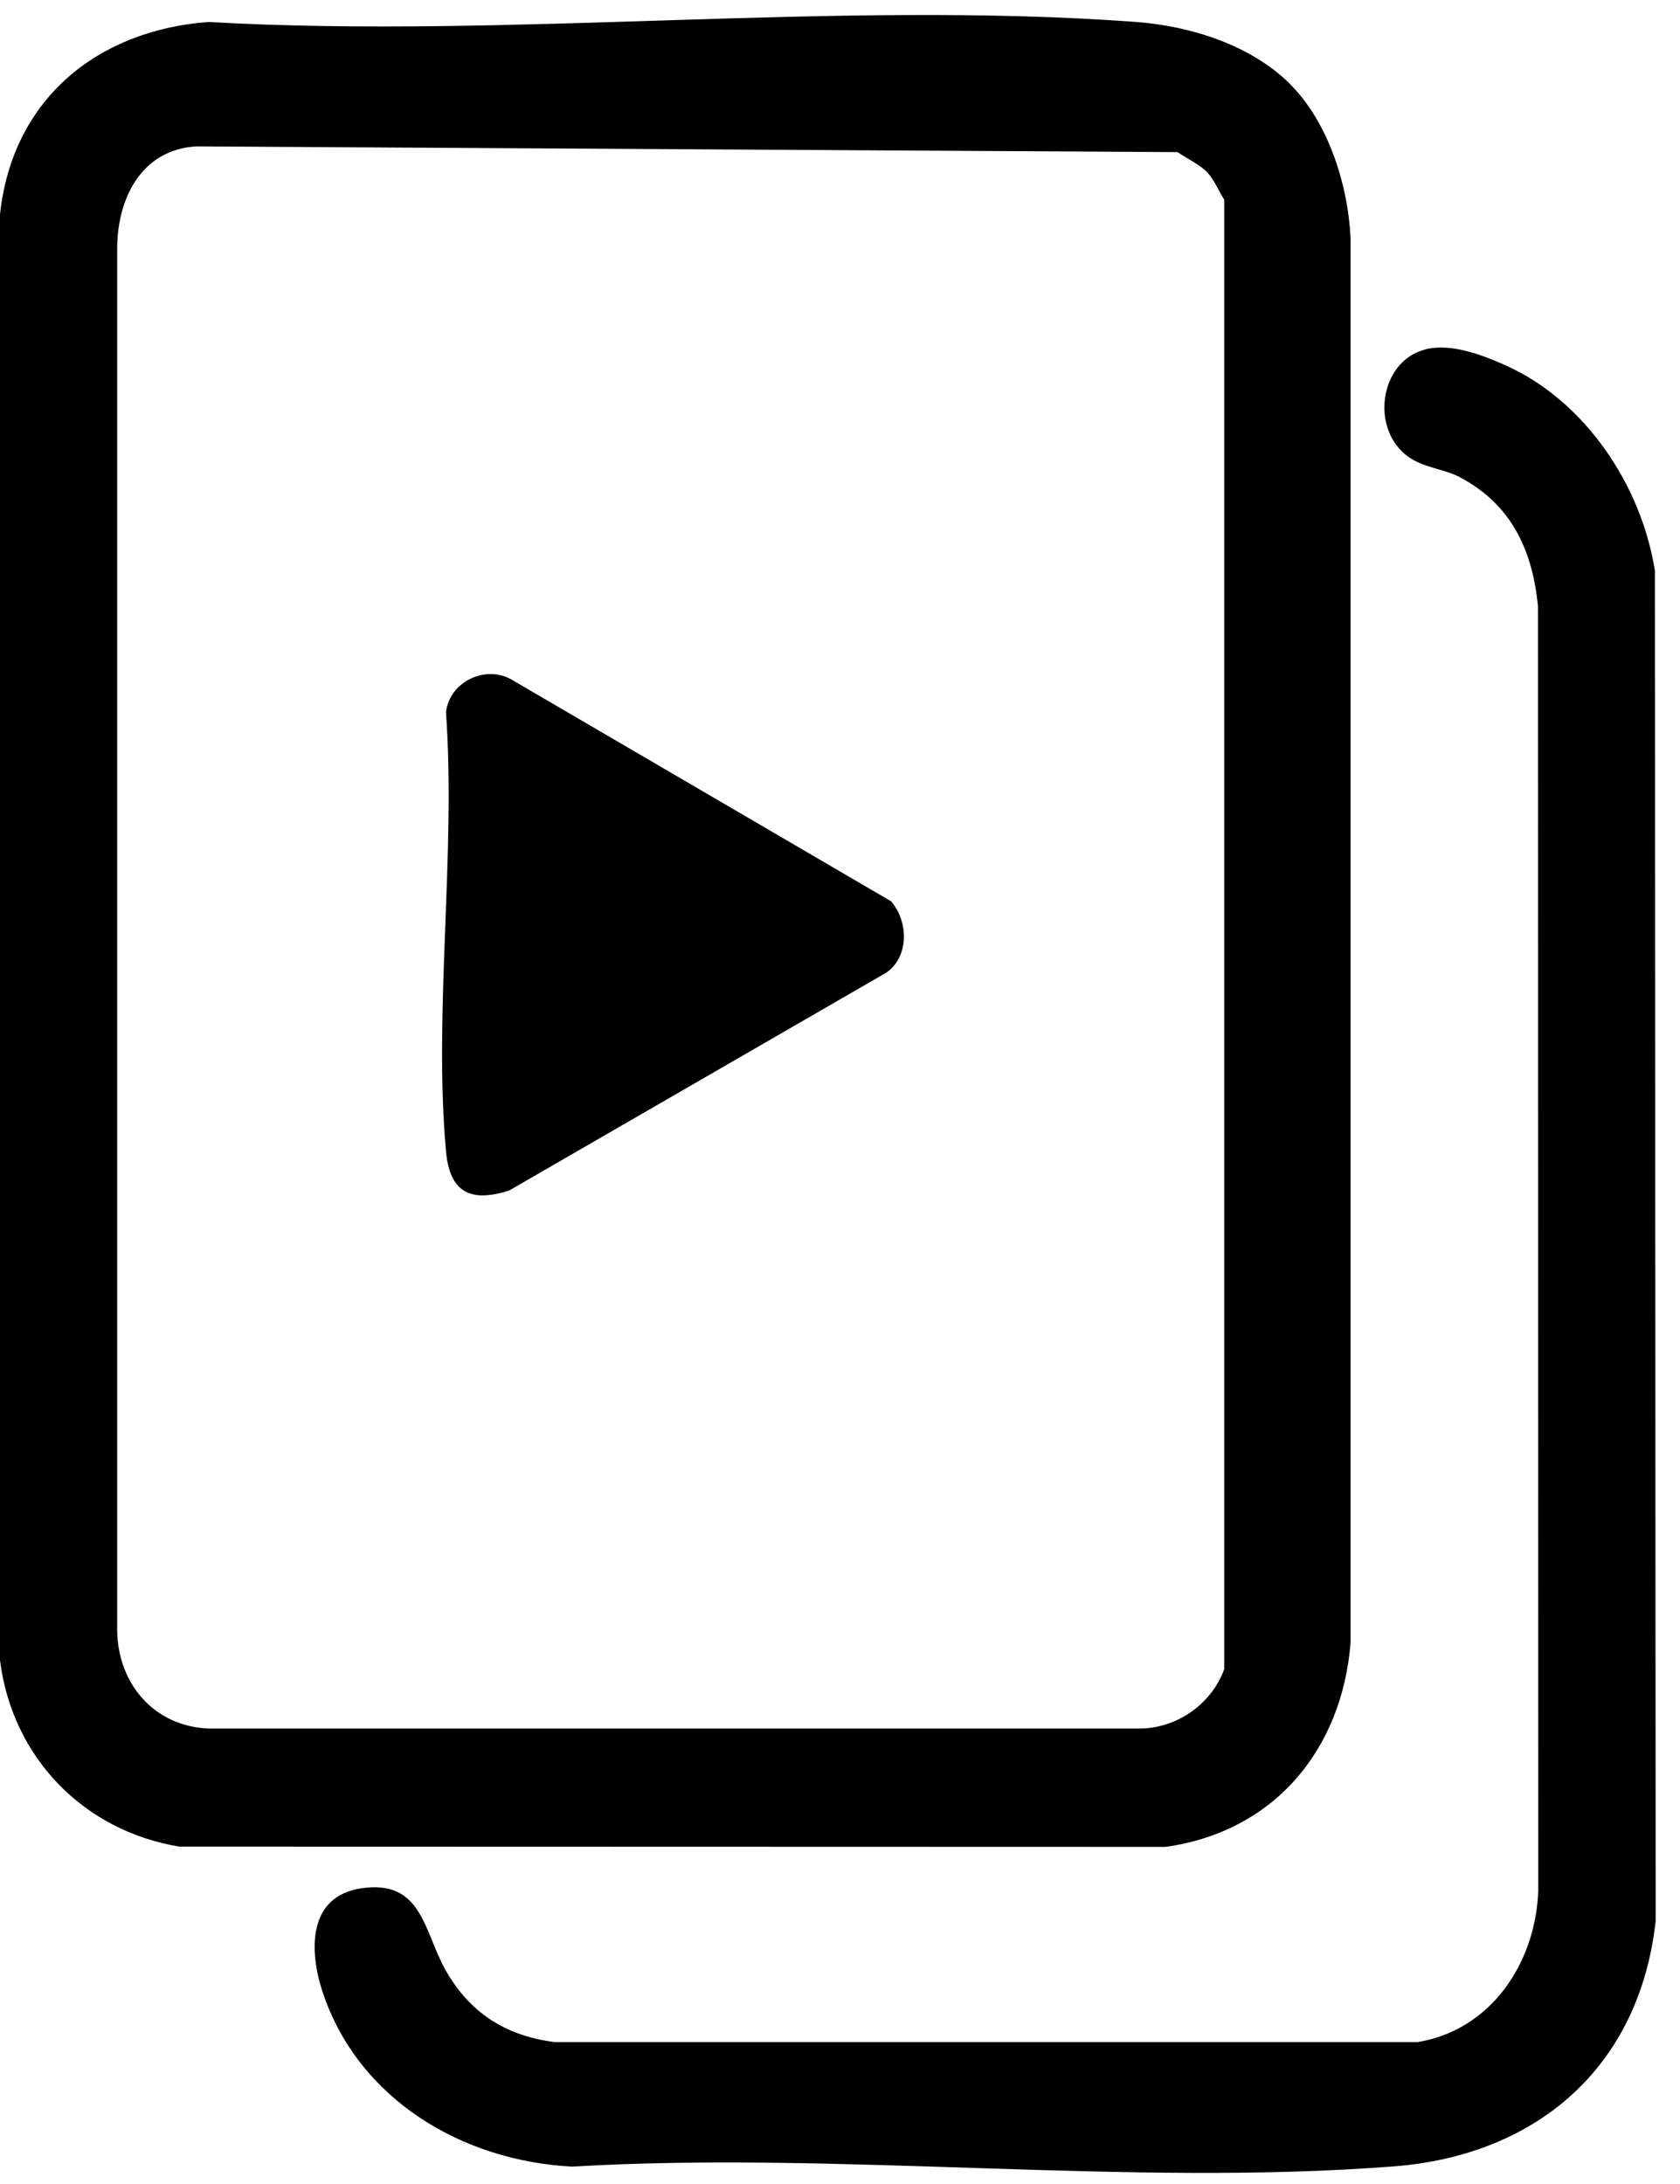
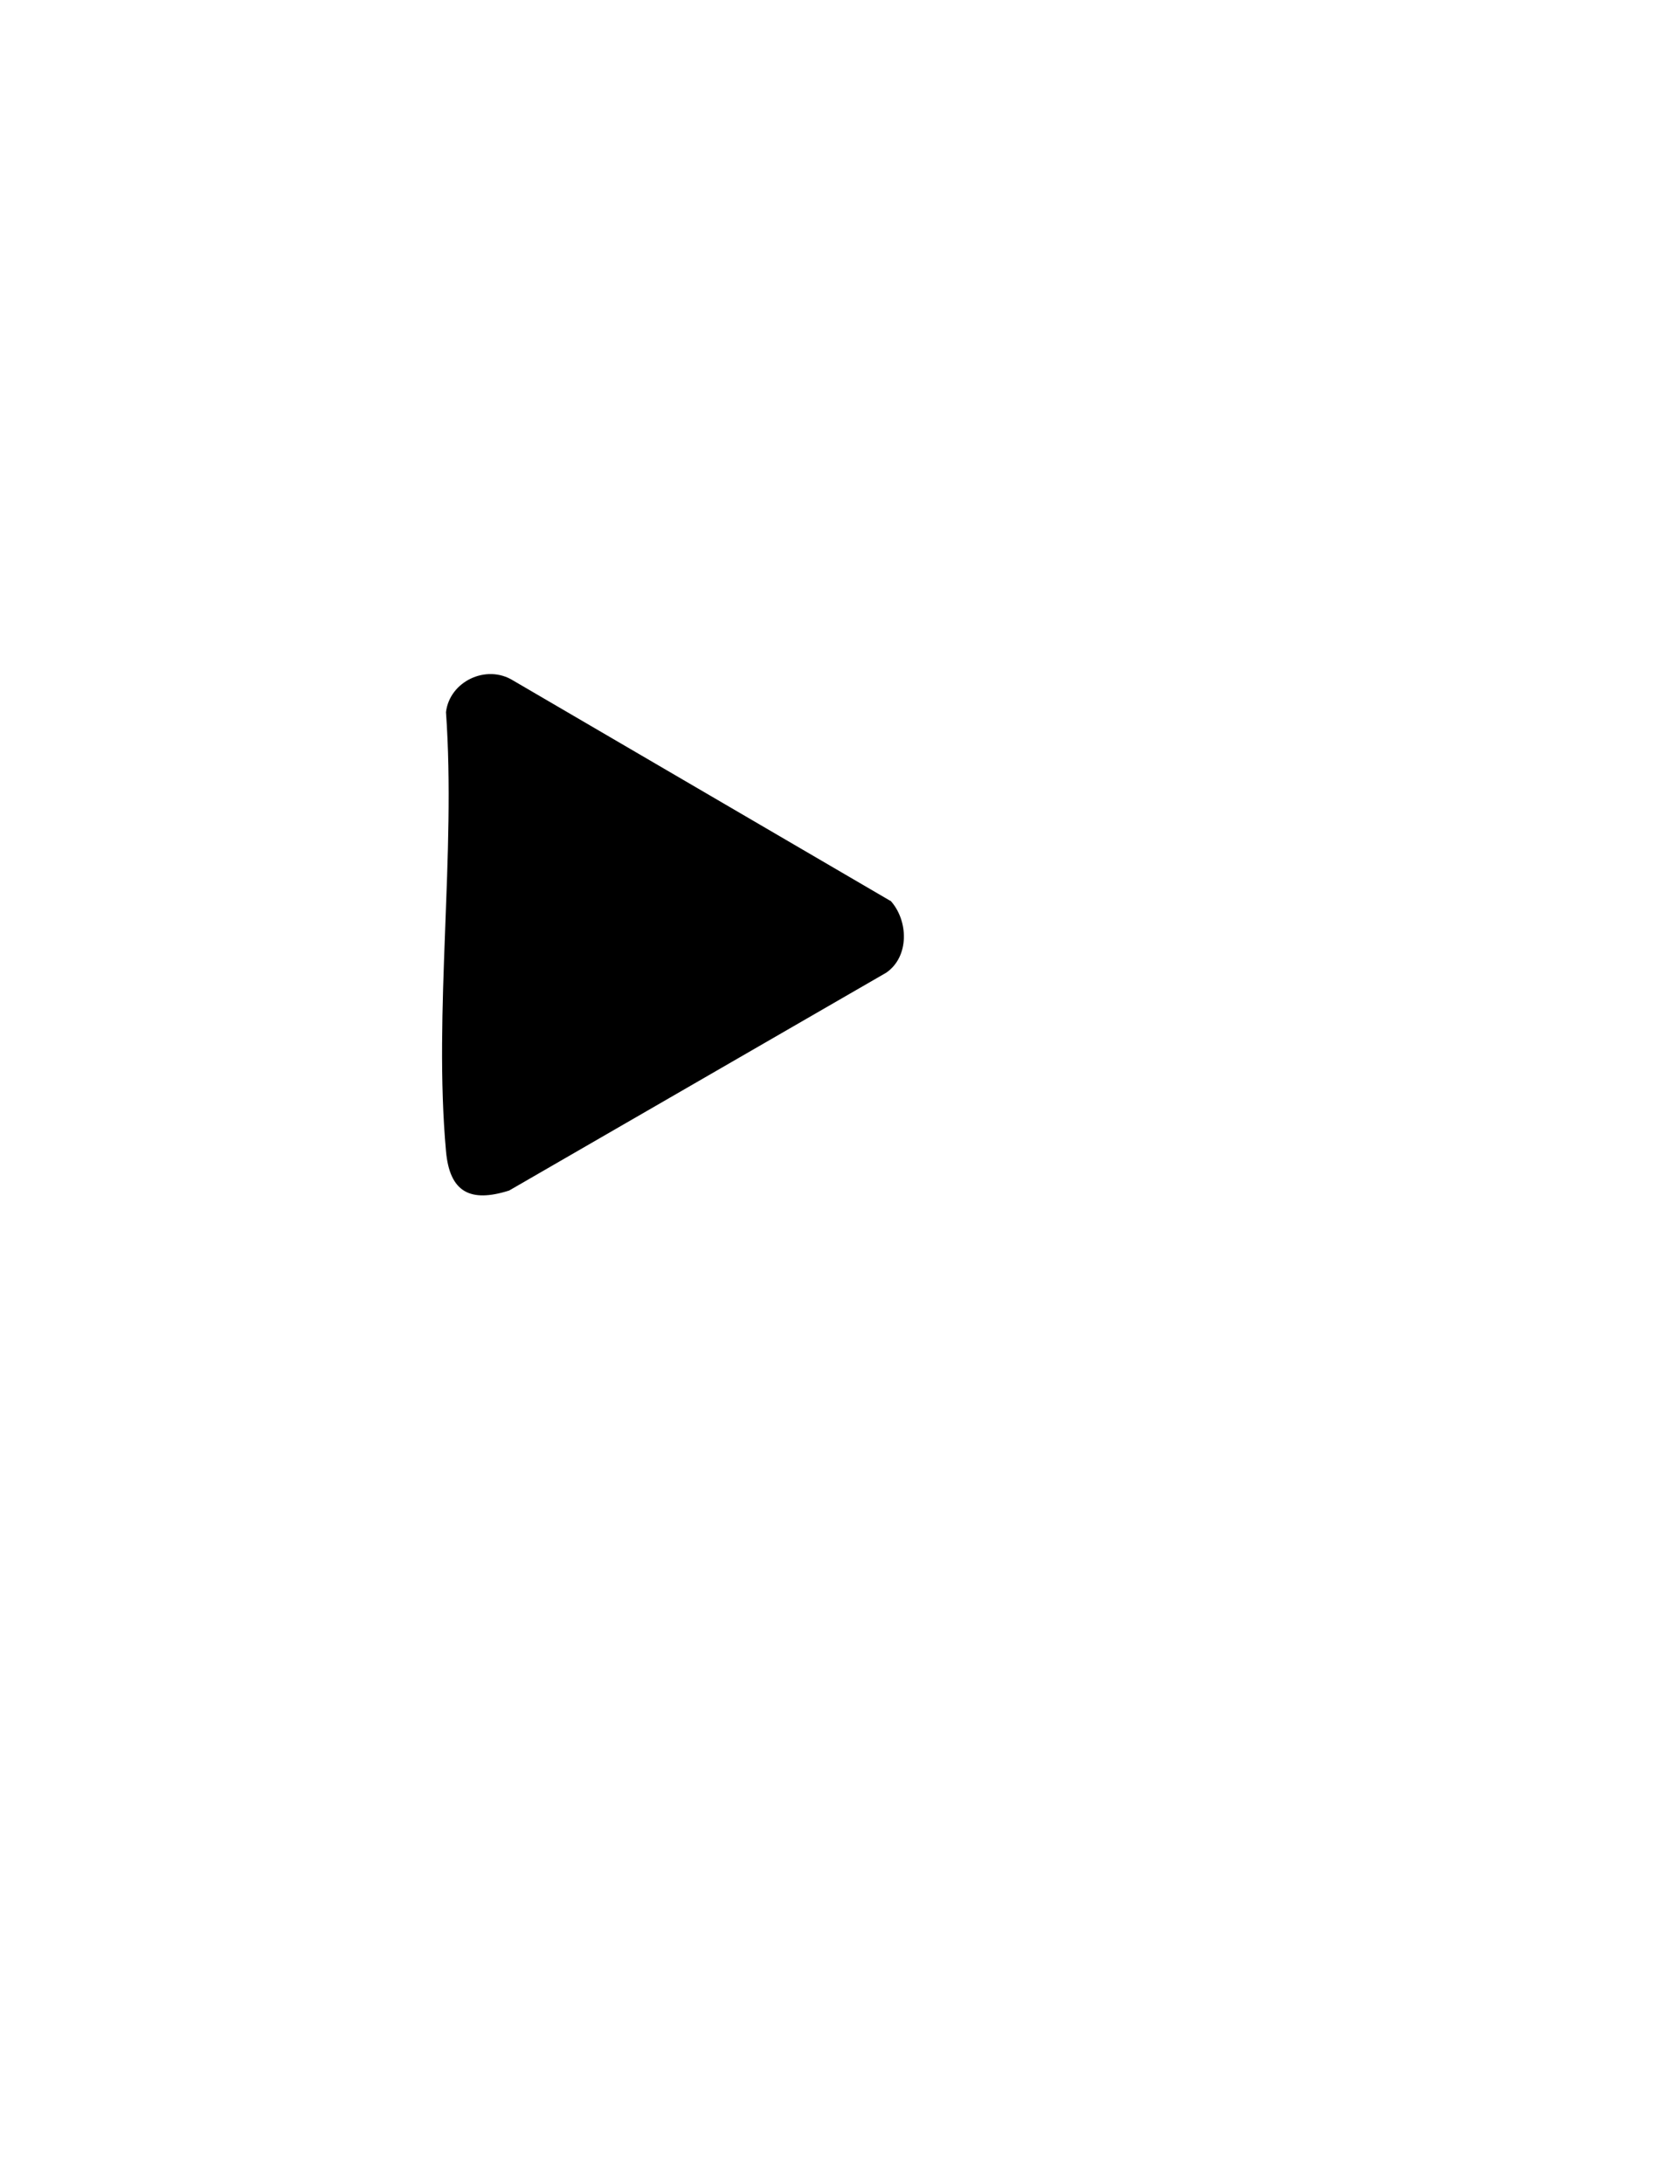
<svg xmlns="http://www.w3.org/2000/svg" width="60" height="78" viewBox="0 0 60 78" fill="none">
-   <path d="M46.052 2.983C47.431 4.341 48.143 6.586 48.235 8.504V58.661C47.93 62.516 45.488 65.418 41.631 65.96L6.401 65.95C2.992 65.386 0.439 62.777 0 59.296V7.659C0.439 3.548 3.464 1.084 7.441 0.785C18.24 1.401 29.885 -0.008 40.581 0.785C42.51 0.93 44.647 1.597 46.057 2.983H46.052ZM43.116 6.156C42.871 5.895 42.367 5.643 42.052 5.433L7.016 5.228C5.036 5.34 4.171 7.113 4.185 8.933V58.241C4.213 60.14 5.508 61.652 7.436 61.732H40.789C42.084 61.69 43.278 60.836 43.722 59.613V7.132C43.527 6.828 43.361 6.413 43.116 6.156Z" fill="url(#paint0_linear_2595_13401)" style="" />
-   <path d="M50.895 12.48C51.815 12.242 52.939 12.676 53.785 13.054C56.615 14.328 58.622 17.333 59.103 20.38L59.131 68.601C58.558 73.823 54.886 76.973 49.789 77.37C40.332 78.107 29.982 76.814 20.432 77.379C16.524 77.178 12.801 74.994 11.52 71.14C11.044 69.698 10.97 67.724 12.908 67.439C15.072 67.117 15.137 68.97 15.895 70.328C16.755 71.877 18.059 72.712 19.812 72.932H50.631C53.235 72.502 54.835 70.132 54.937 67.546L54.927 21.636C54.724 19.62 53.965 18.01 52.139 17.044C51.57 16.745 50.876 16.712 50.326 16.334C48.924 15.368 49.248 12.914 50.89 12.484L50.895 12.48Z" fill="url(#paint1_linear_2595_13401)" style="" />
  <path d="M31.804 32.168C32.447 32.877 32.484 34.165 31.651 34.739L18.184 42.519C16.792 42.962 16.057 42.579 15.928 41.109C15.479 36.13 16.288 30.488 15.928 25.434C16.057 24.337 17.37 23.707 18.328 24.305L31.804 32.177V32.168Z" fill="url(#paint2_linear_2595_13401)" style="" />
  <defs>
    <linearGradient id="paint0_linear_2595_13401" x1="-80.071" y1="-4.505" x2="154.834" y2="72.551" gradientUnits="userSpaceOnUse">
      <stop offset="0.2" stop-color="#0071D9" style="stop-color:#0071D9;stop-color:color(display-p3 0 0.442 0.85);stop-opacity:1;" />
      <stop offset="1" stop-color="#0033A1" style="stop-color:#0033A1;stop-color:color(display-p3 0 0.2 0.631);stop-opacity:1;" />
    </linearGradient>
    <linearGradient id="paint1_linear_2595_13401" x1="-68.268" y1="7.389" x2="165.136" y2="83.682" gradientUnits="userSpaceOnUse">
      <stop offset="0.2" stop-color="#0071D9" style="stop-color:#0071D9;stop-color:color(display-p3 0 0.442 0.85);stop-opacity:1;" />
      <stop offset="1" stop-color="#0033A1" style="stop-color:#0033A1;stop-color:color(display-p3 0 0.2 0.631);stop-opacity:1;" />
    </linearGradient>
    <linearGradient id="paint2_linear_2595_13401" x1="-11.591" y1="22.64" x2="65.412" y2="52.991" gradientUnits="userSpaceOnUse">
      <stop offset="0.2" stop-color="#0071D9" style="stop-color:#0071D9;stop-color:color(display-p3 0 0.442 0.85);stop-opacity:1;" />
      <stop offset="1" stop-color="#0033A1" style="stop-color:#0033A1;stop-color:color(display-p3 0 0.2 0.631);stop-opacity:1;" />
    </linearGradient>
  </defs>
</svg>